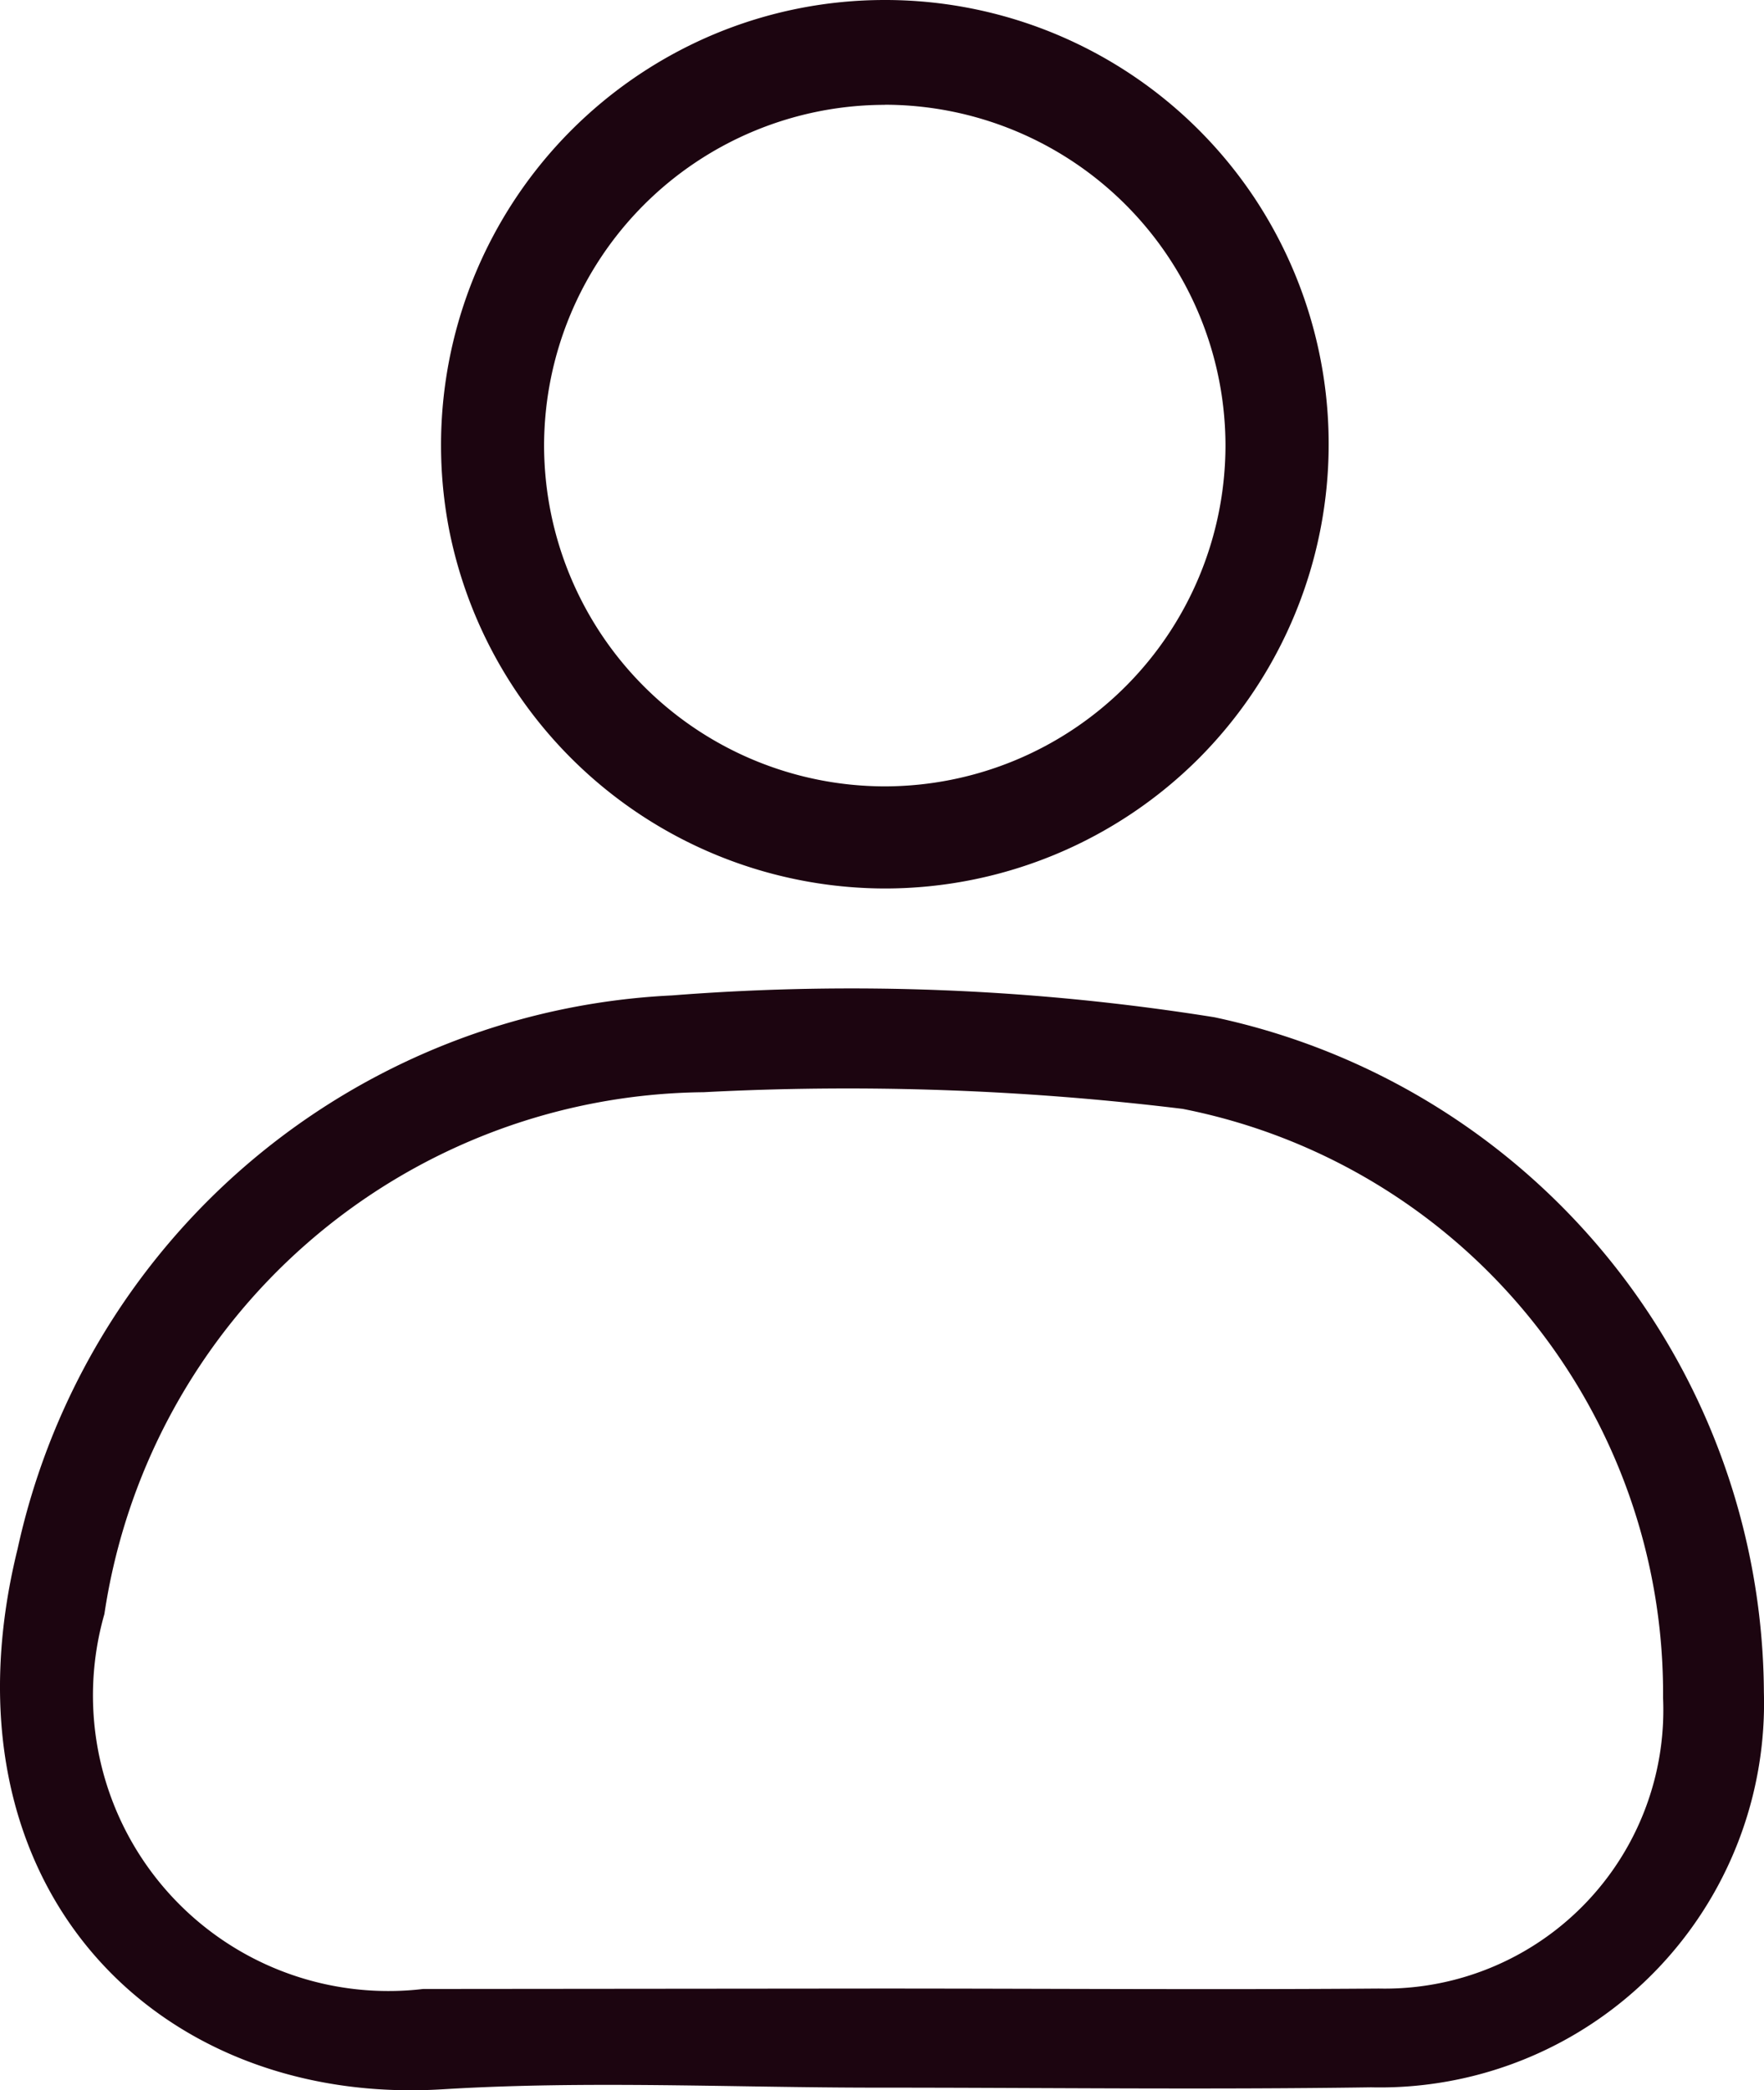
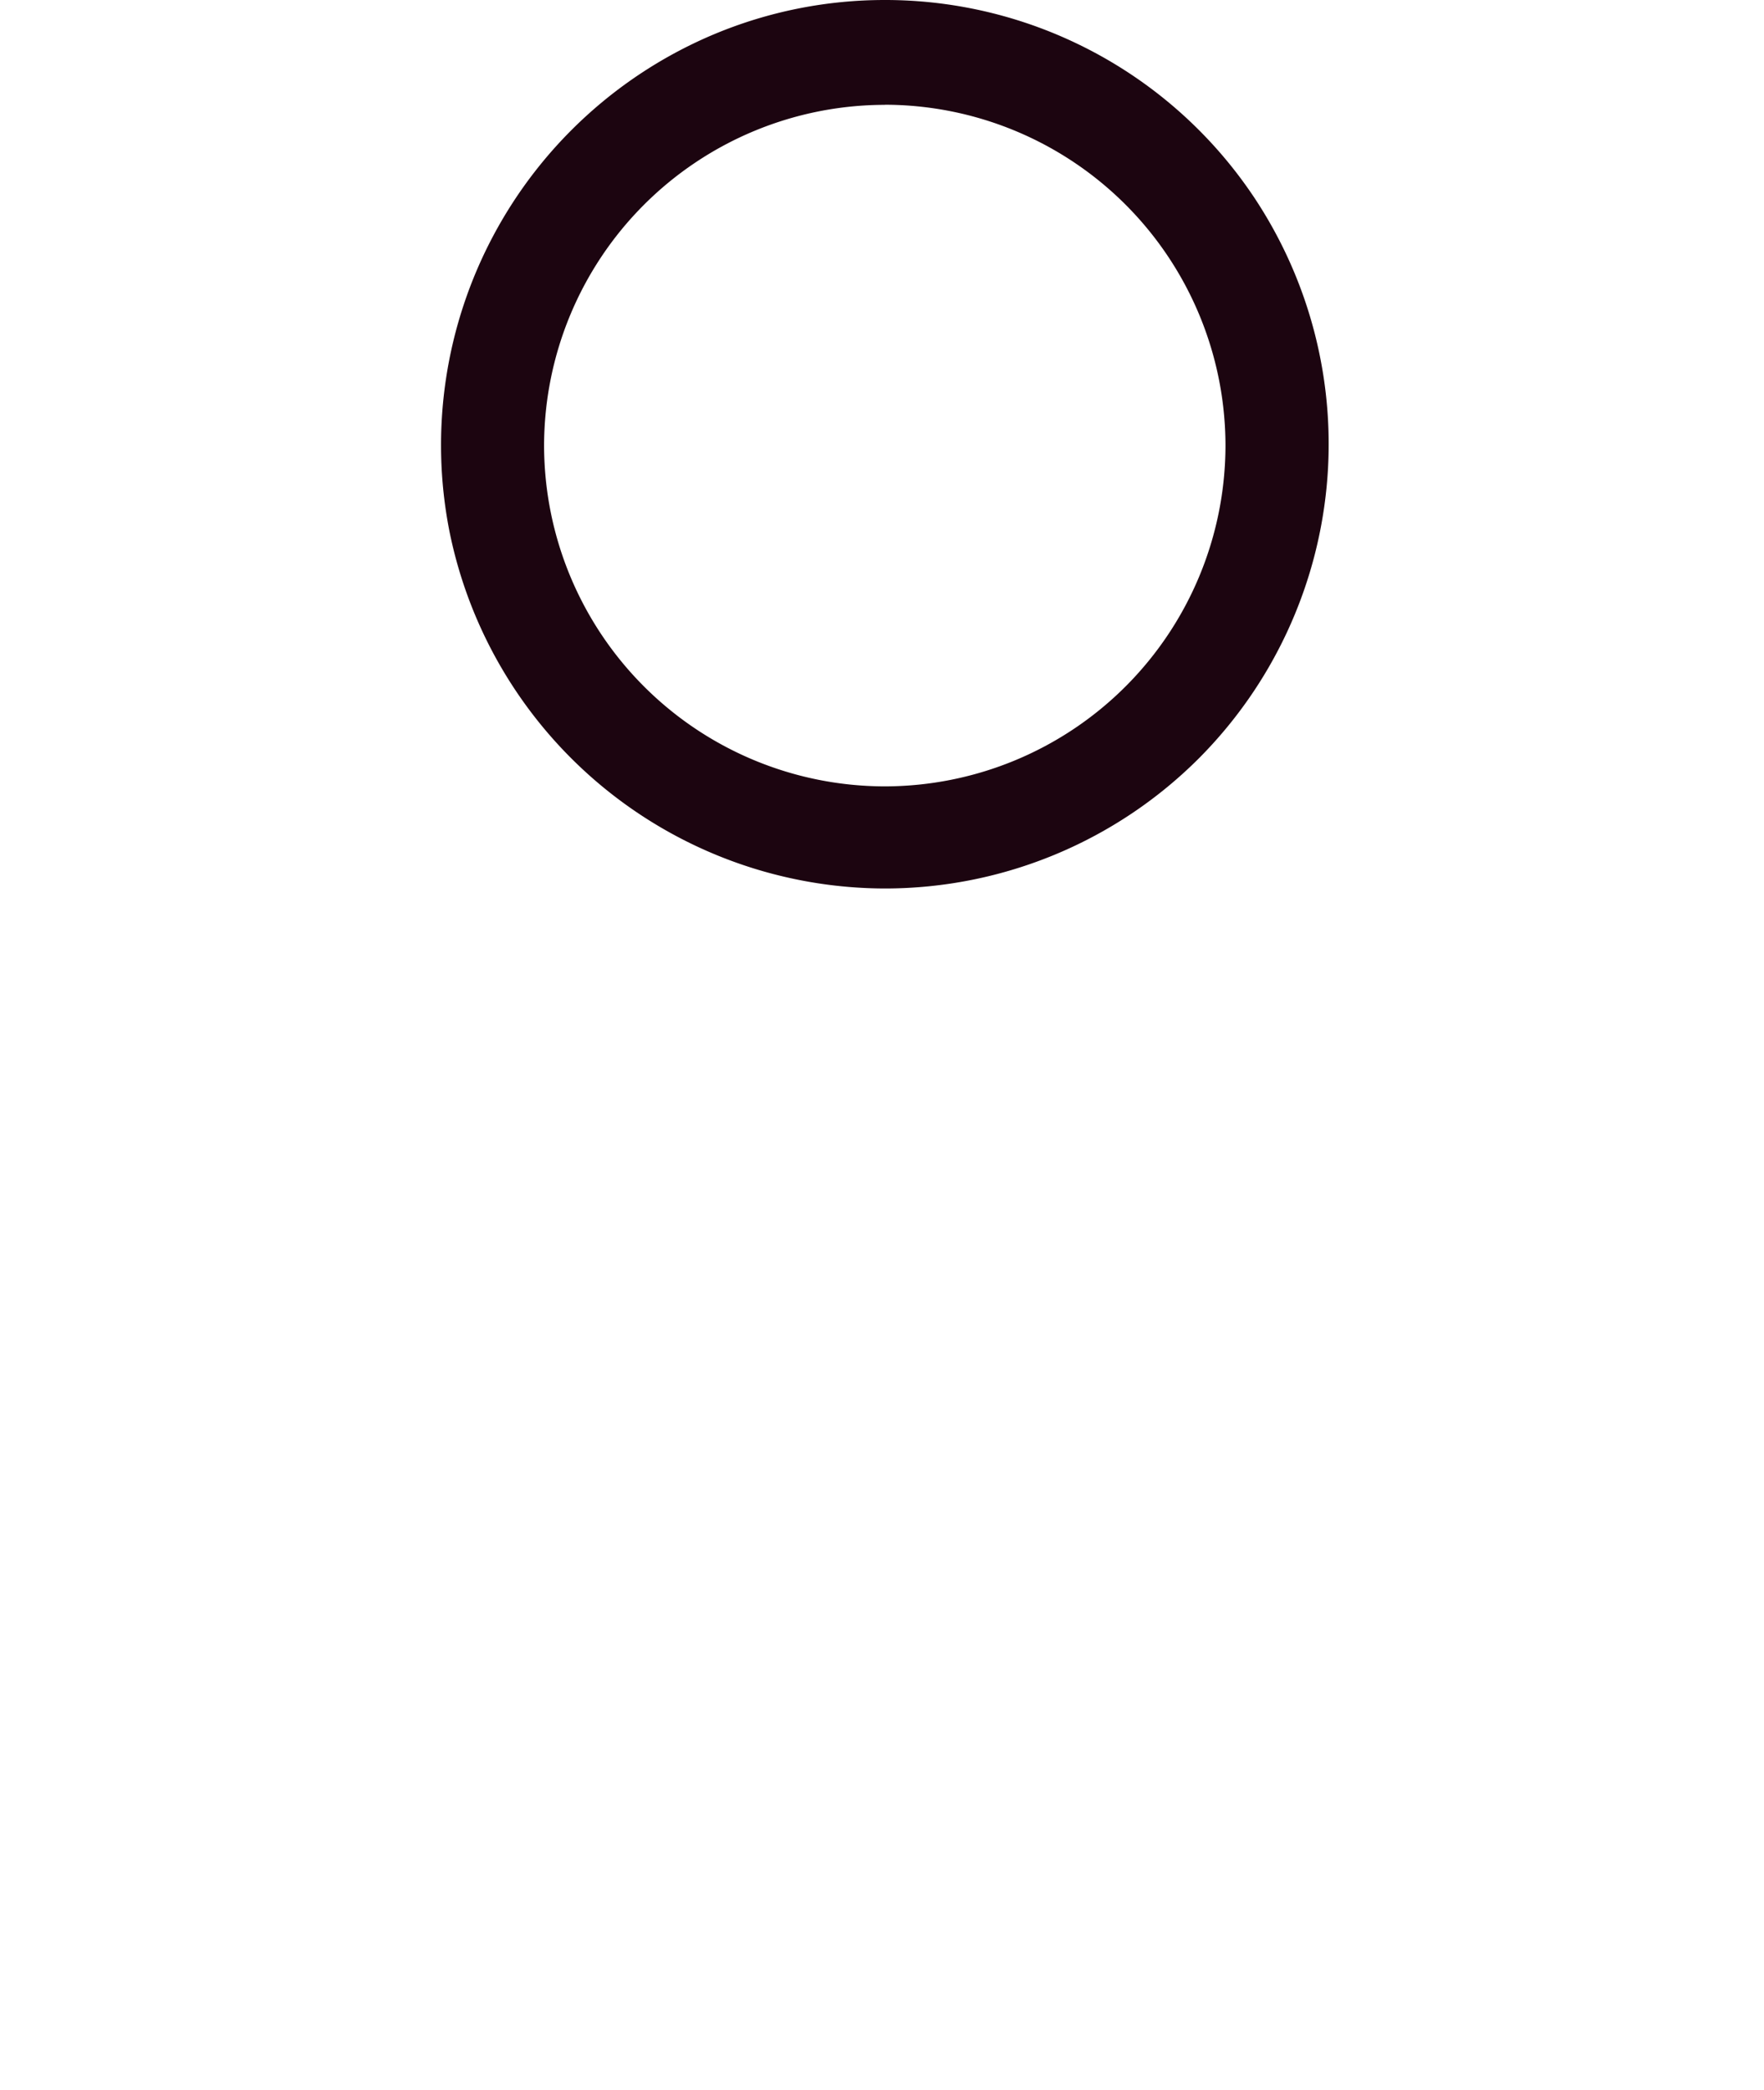
<svg xmlns="http://www.w3.org/2000/svg" width="16.83" height="19.936" viewBox="0 0 16.83 19.936">
  <g id="Group_200" data-name="Group 200" transform="translate(1609 67.937)">
-     <path id="Path_2" data-name="Path 2" d="M8.374,87.117c-1.384,0-2.772-.069-4.151.016C1.474,87.3-.616,85.169.172,81.978A6.719,6.719,0,0,1,6.414,76.7a21.969,21.969,0,0,1,5.176.208,6.62,6.62,0,0,1,5.243,6.441,3.664,3.664,0,0,1-3.749,3.765C11.514,87.137,9.944,87.117,8.374,87.117Zm.01-.945c1.592,0,3.183.012,4.775,0A2.657,2.657,0,0,0,15.871,83.4a5.682,5.682,0,0,0-4.583-5.618,26.359,26.359,0,0,0-4.571-.159A5.839,5.839,0,0,0,1,82.6a2.819,2.819,0,0,0,3.041,3.576Z" transform="translate(-1609.004 -135.143)" fill="#1c0510" />
    <path id="Subtraction_1" data-name="Subtraction 1" d="M18.236-13.463a4.247,4.247,0,0,1-4.154-3.407,4.25,4.25,0,0,1,2.529-4.742,4.212,4.212,0,0,1,1.624-.325,4.232,4.232,0,0,1,3.52,1.876,4.247,4.247,0,0,1-.515,5.349A4.237,4.237,0,0,1,18.236-13.463Zm0-7.474a3.254,3.254,0,0,0-3.251,3.25,3.254,3.254,0,0,0,3.251,3.25,3.254,3.254,0,0,0,3.25-3.25A3.254,3.254,0,0,0,18.238-20.938Z" transform="translate(-1618.794 -46)" fill="#1c0510" />
  </g>
</svg>